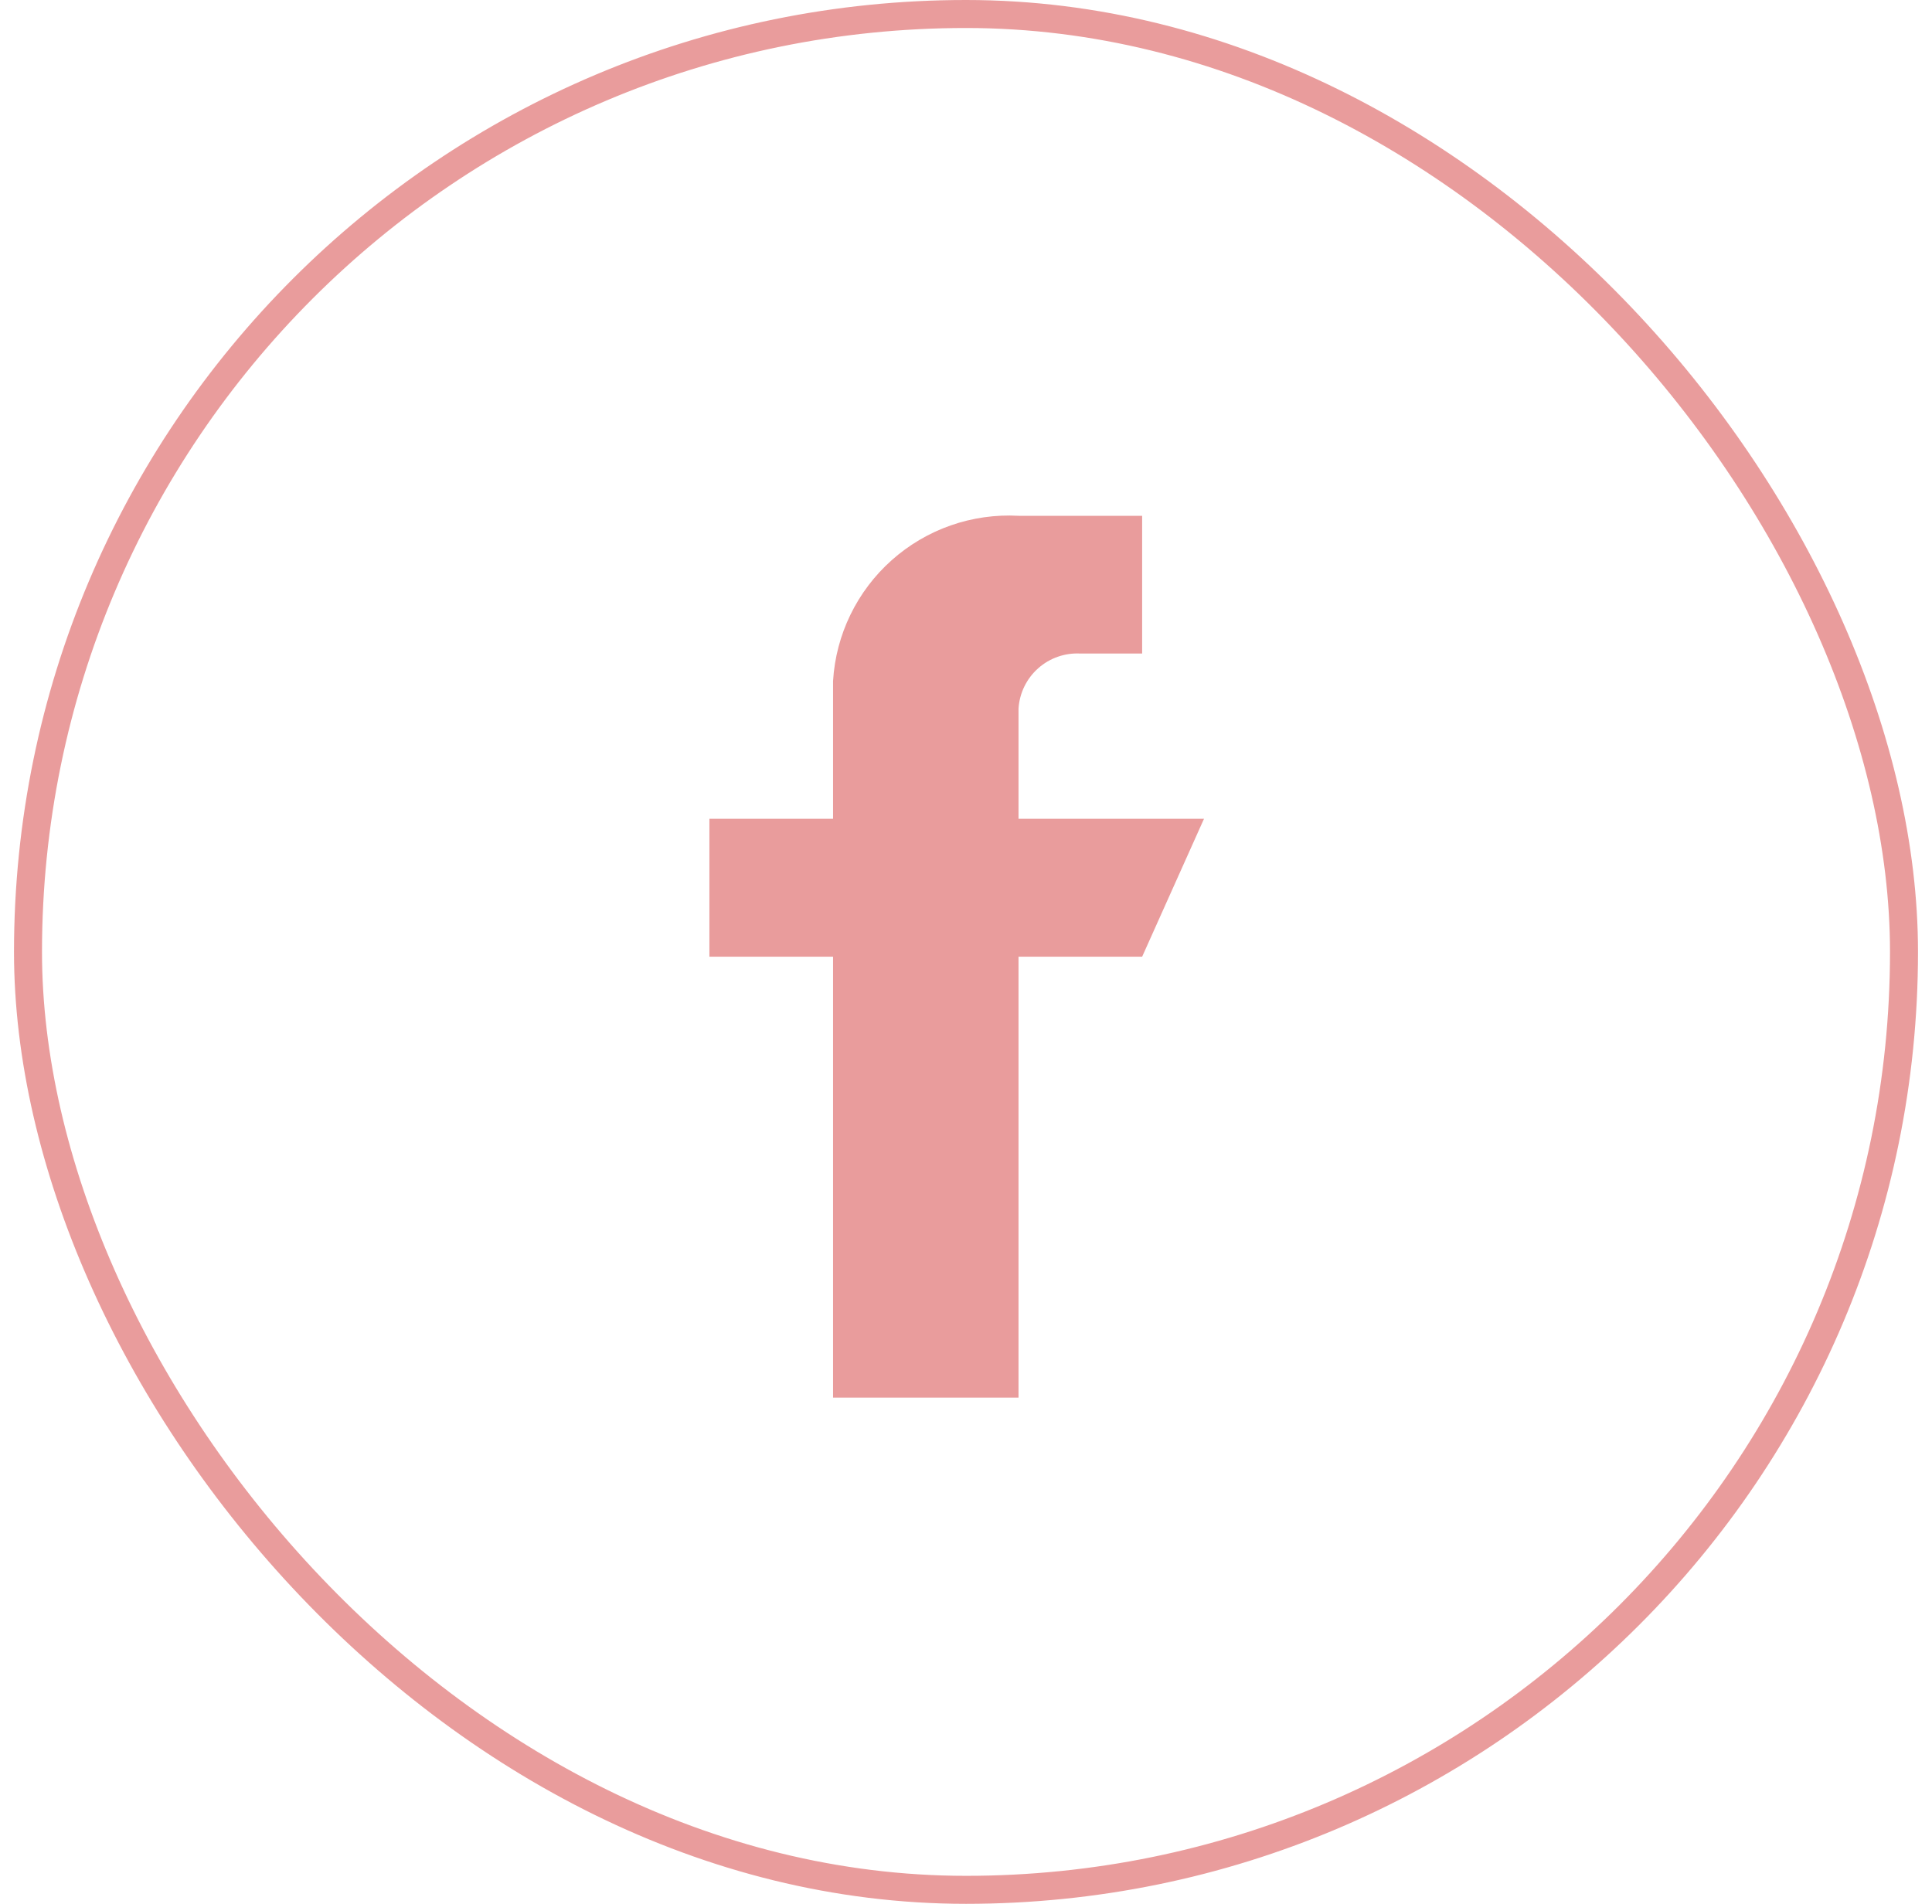
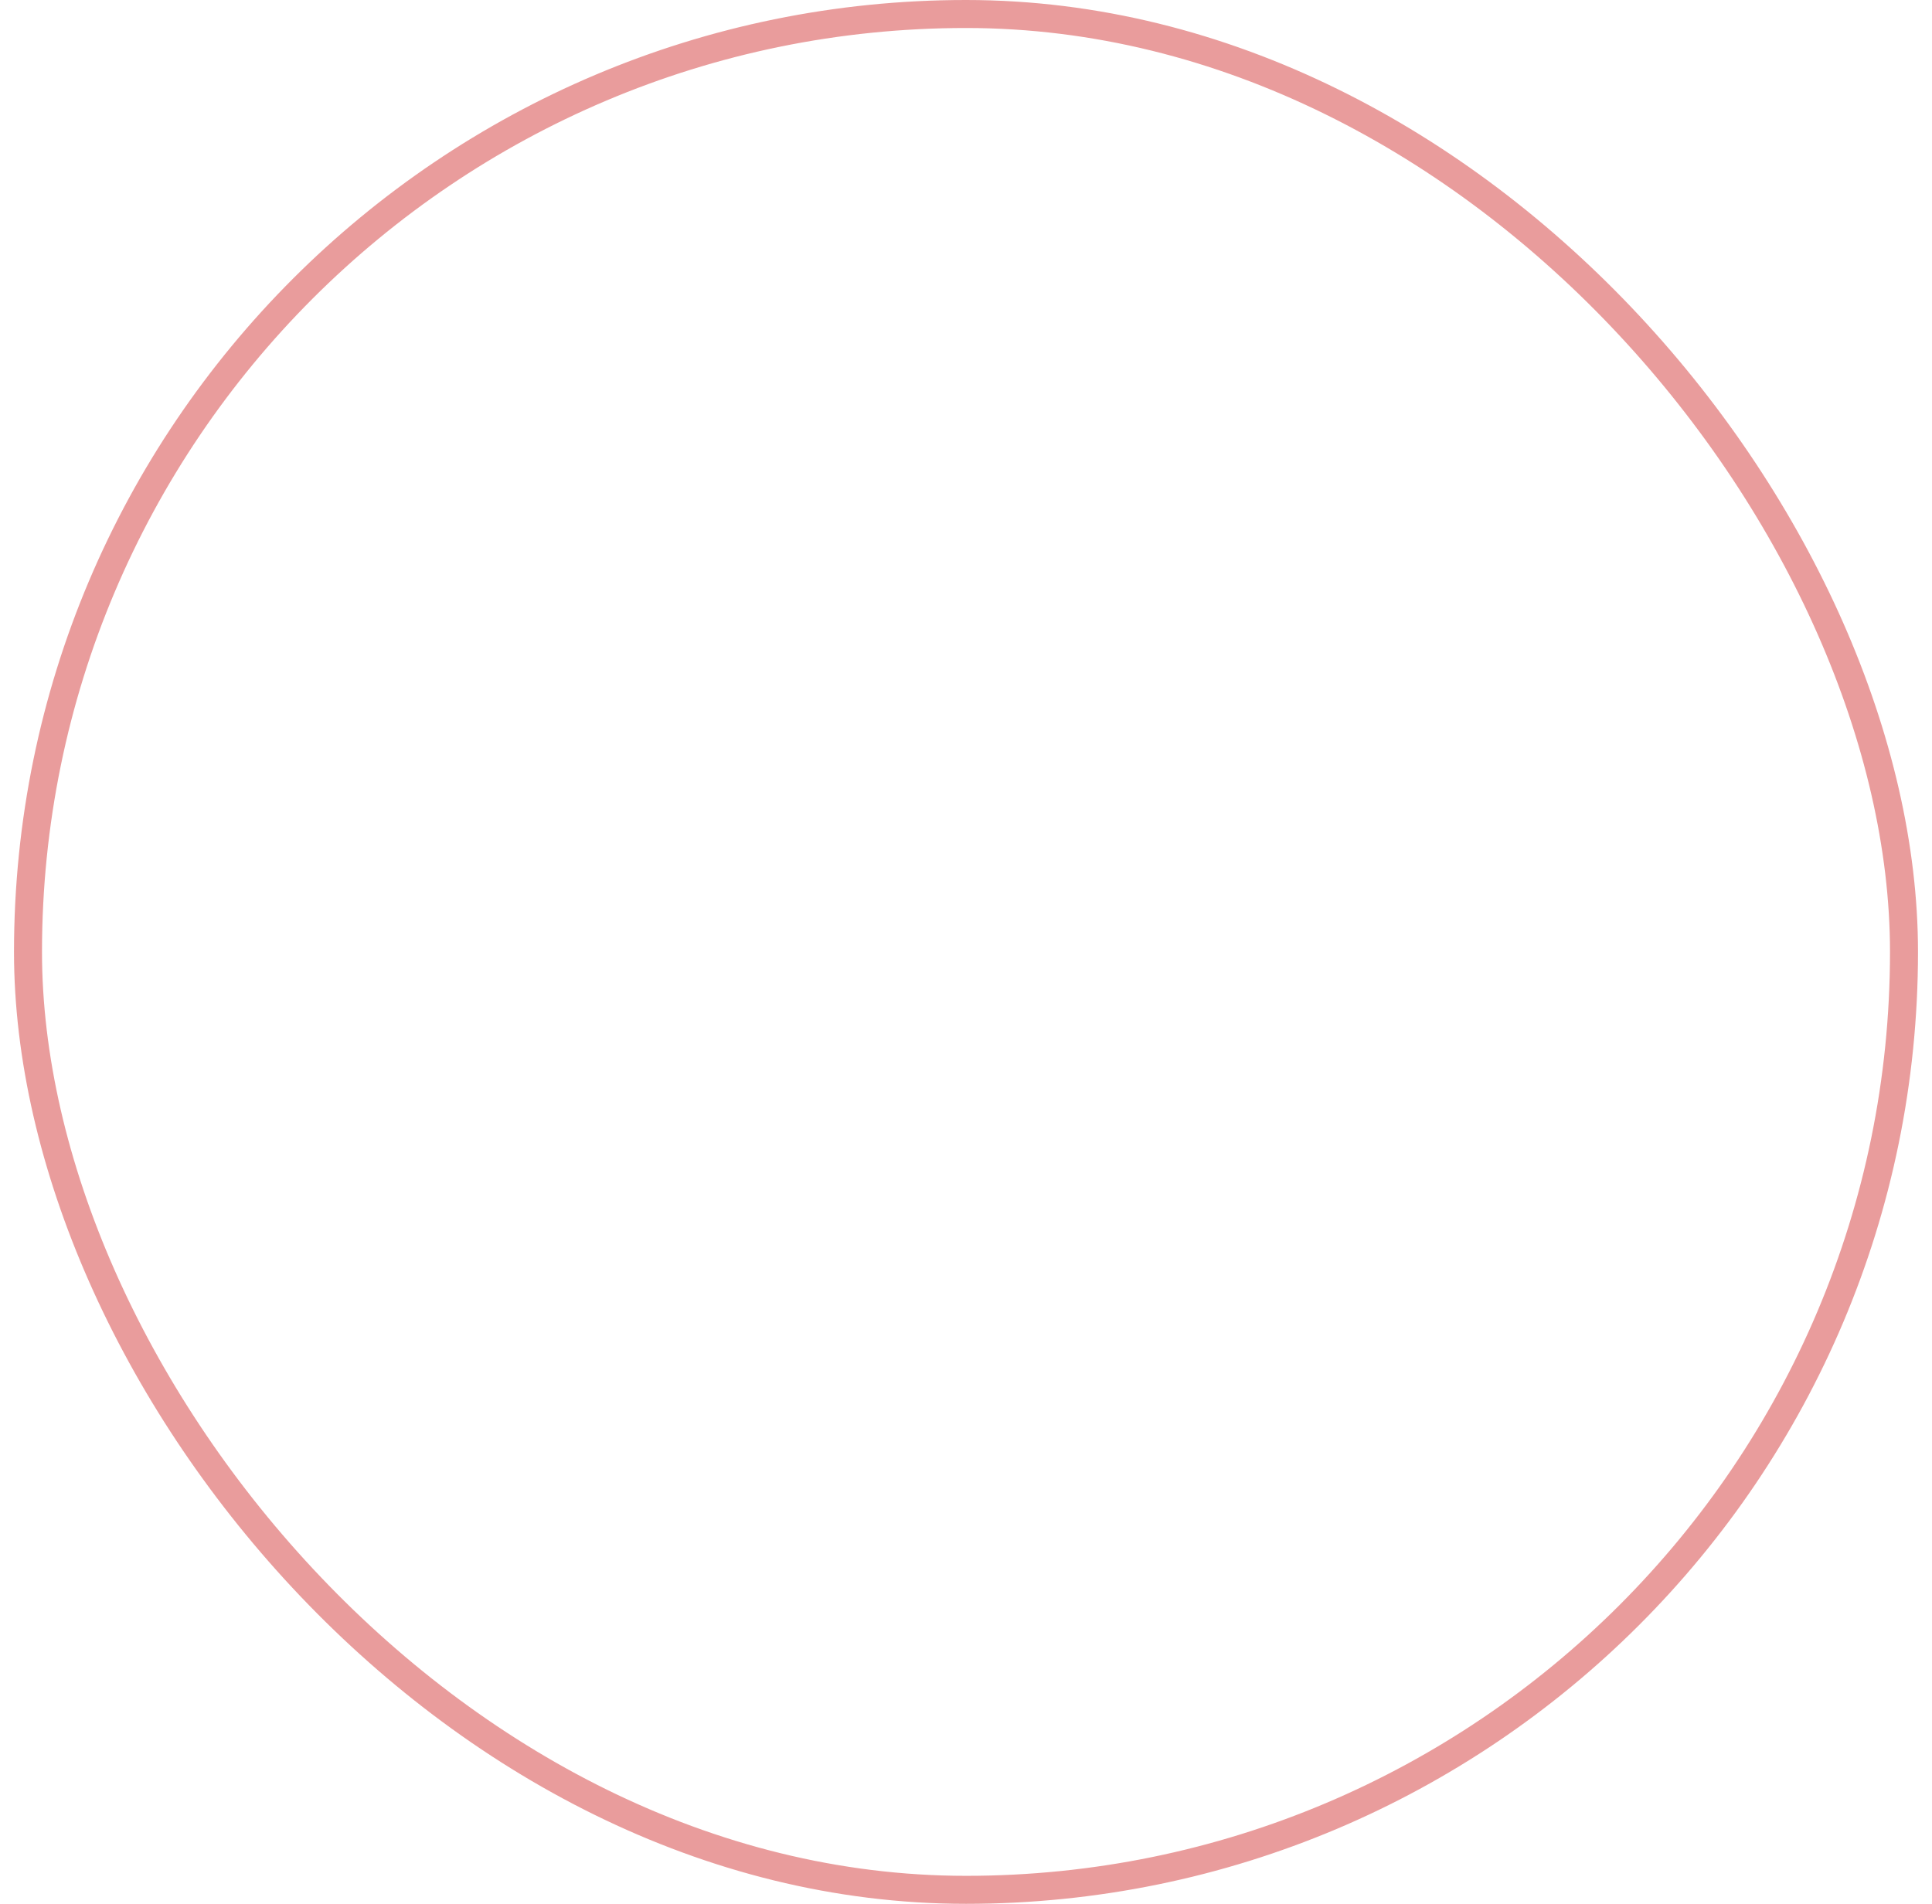
<svg xmlns="http://www.w3.org/2000/svg" width="69" height="68" viewBox="0 0 69 68" fill="none">
-   <path d="M36.376 29.245V25.31C36.41 24.757 36.662 24.24 37.075 23.872C37.489 23.503 38.032 23.313 38.585 23.343H40.791V18.423H36.376C34.716 18.332 33.088 18.902 31.847 20.008C30.606 21.113 29.852 22.665 29.752 24.324V29.245H25.336V34.171H29.752V49.919H36.376V34.171H40.791L43 29.245H36.376Z" fill="#E99C9C" />
  <rect x="1" y="0.5" width="67" height="67" rx="33.5" stroke="#E99C9C" />
</svg>